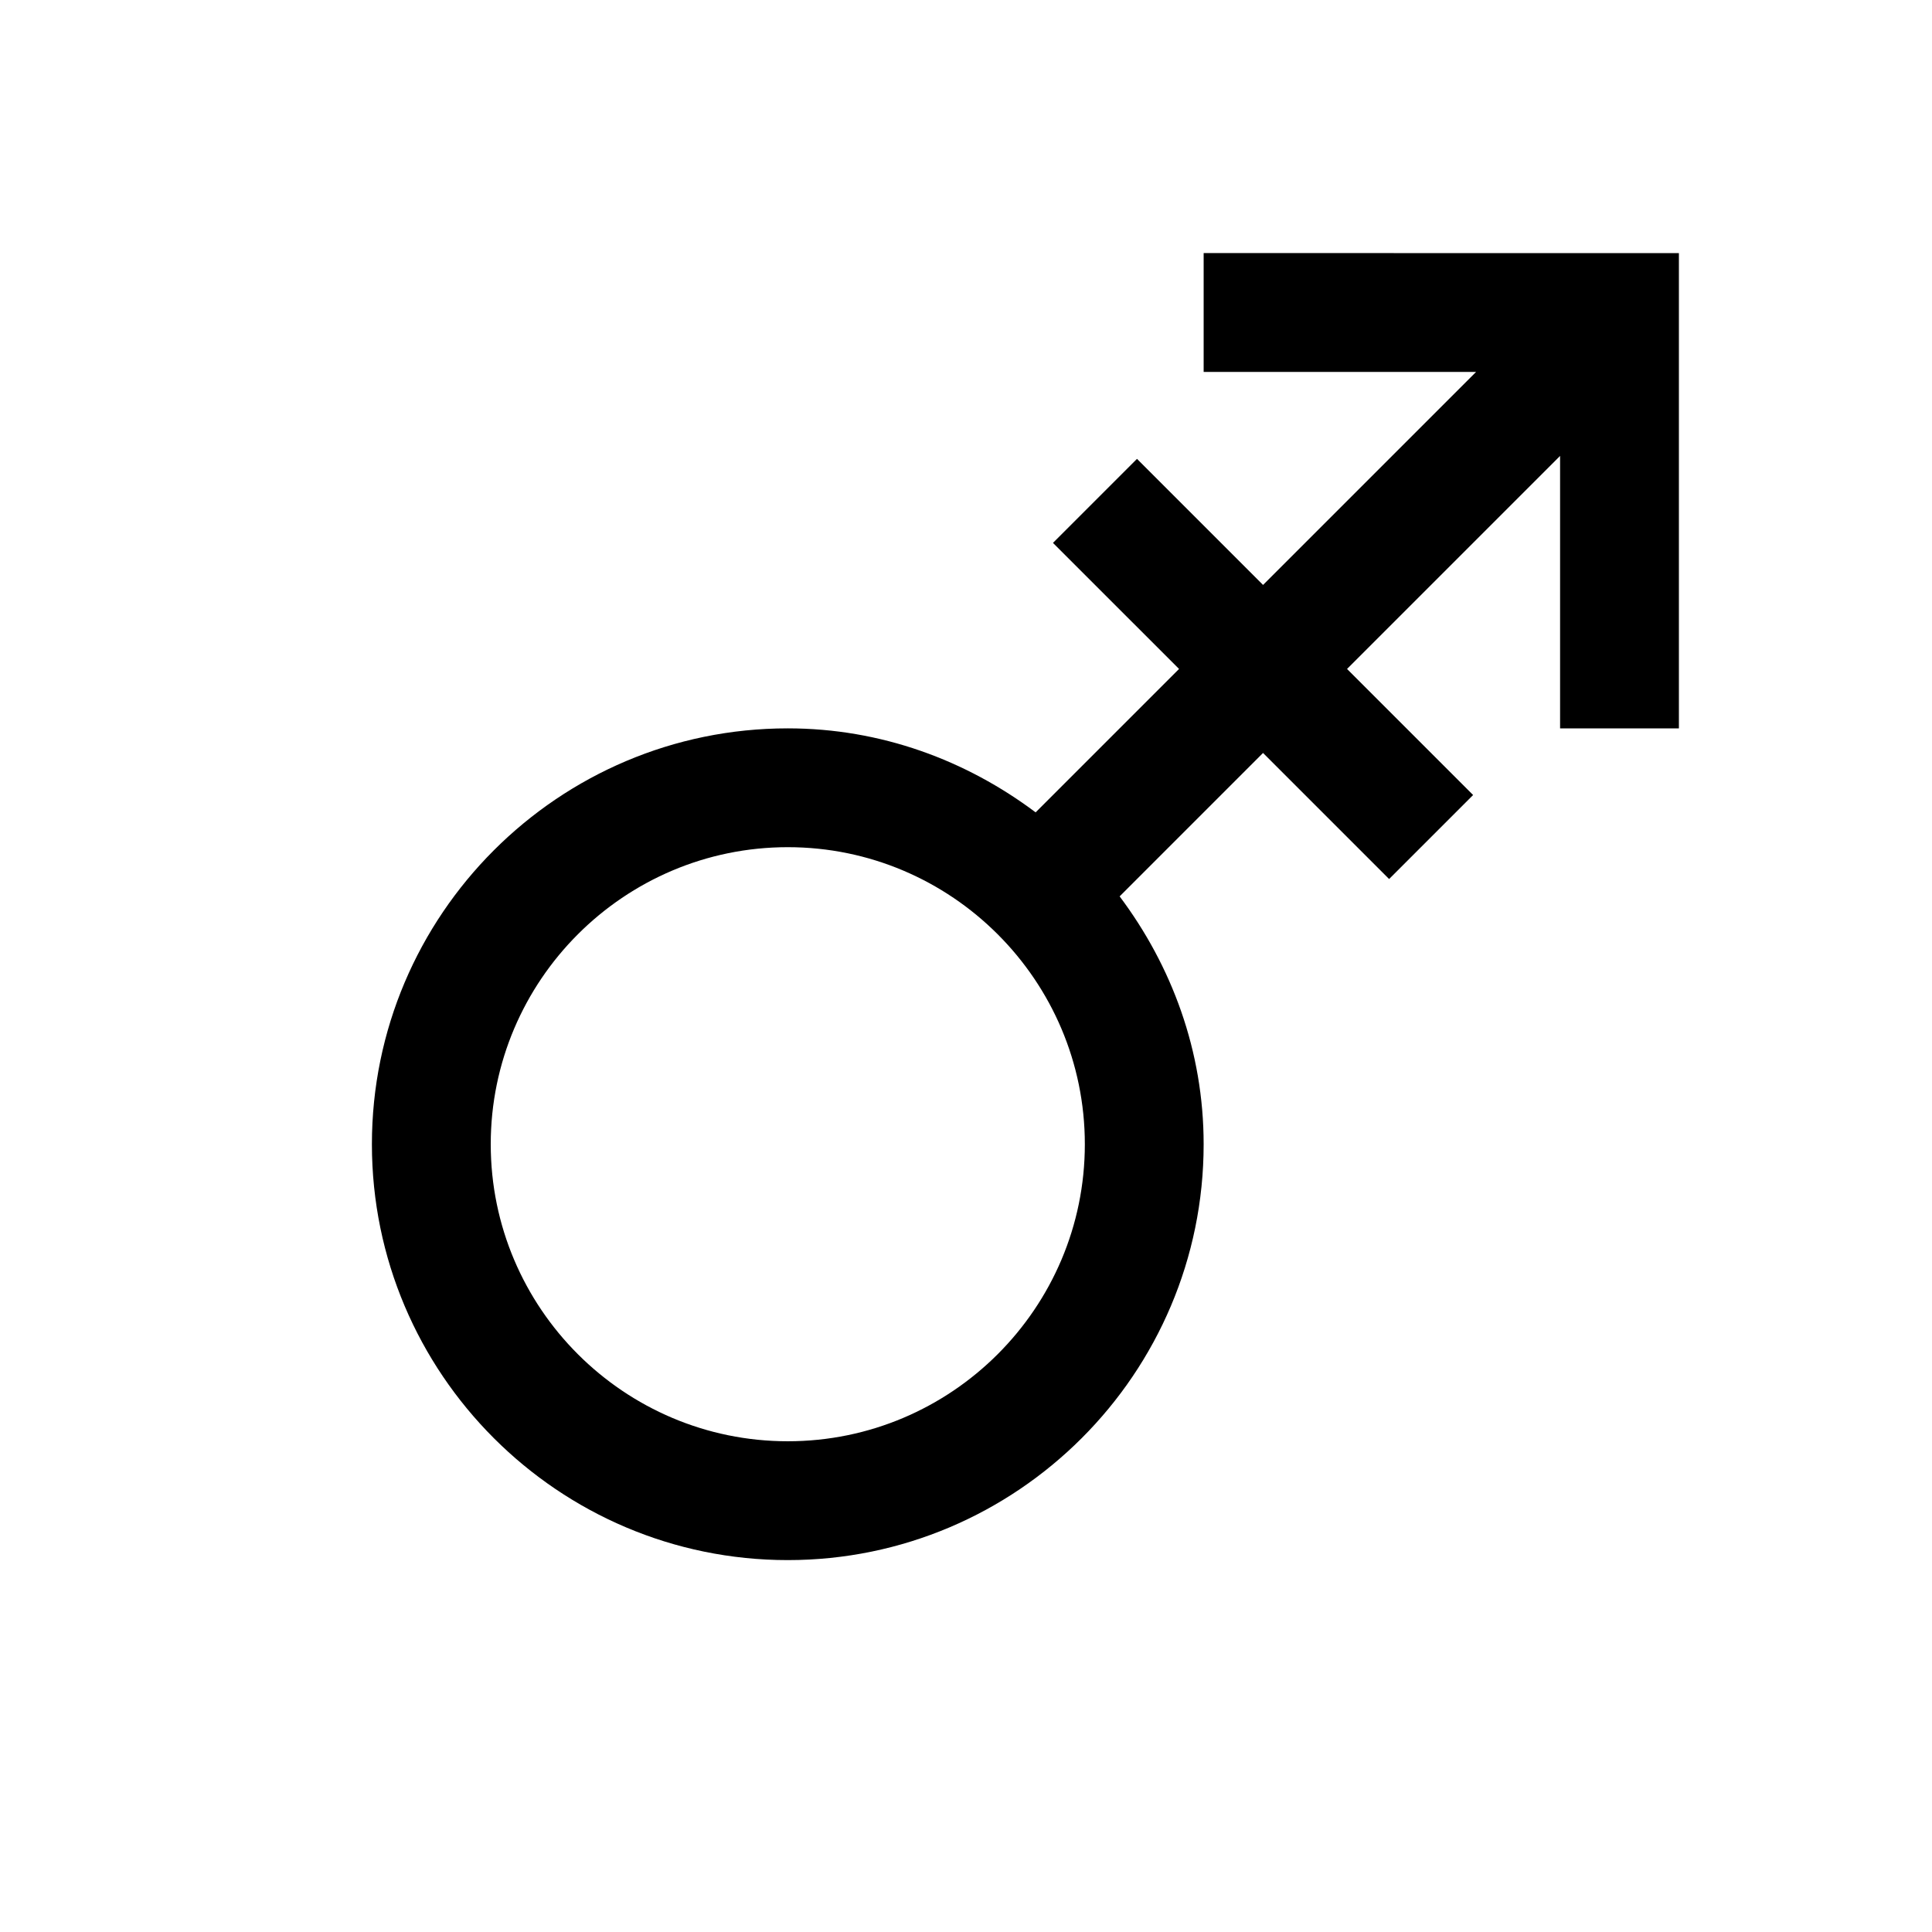
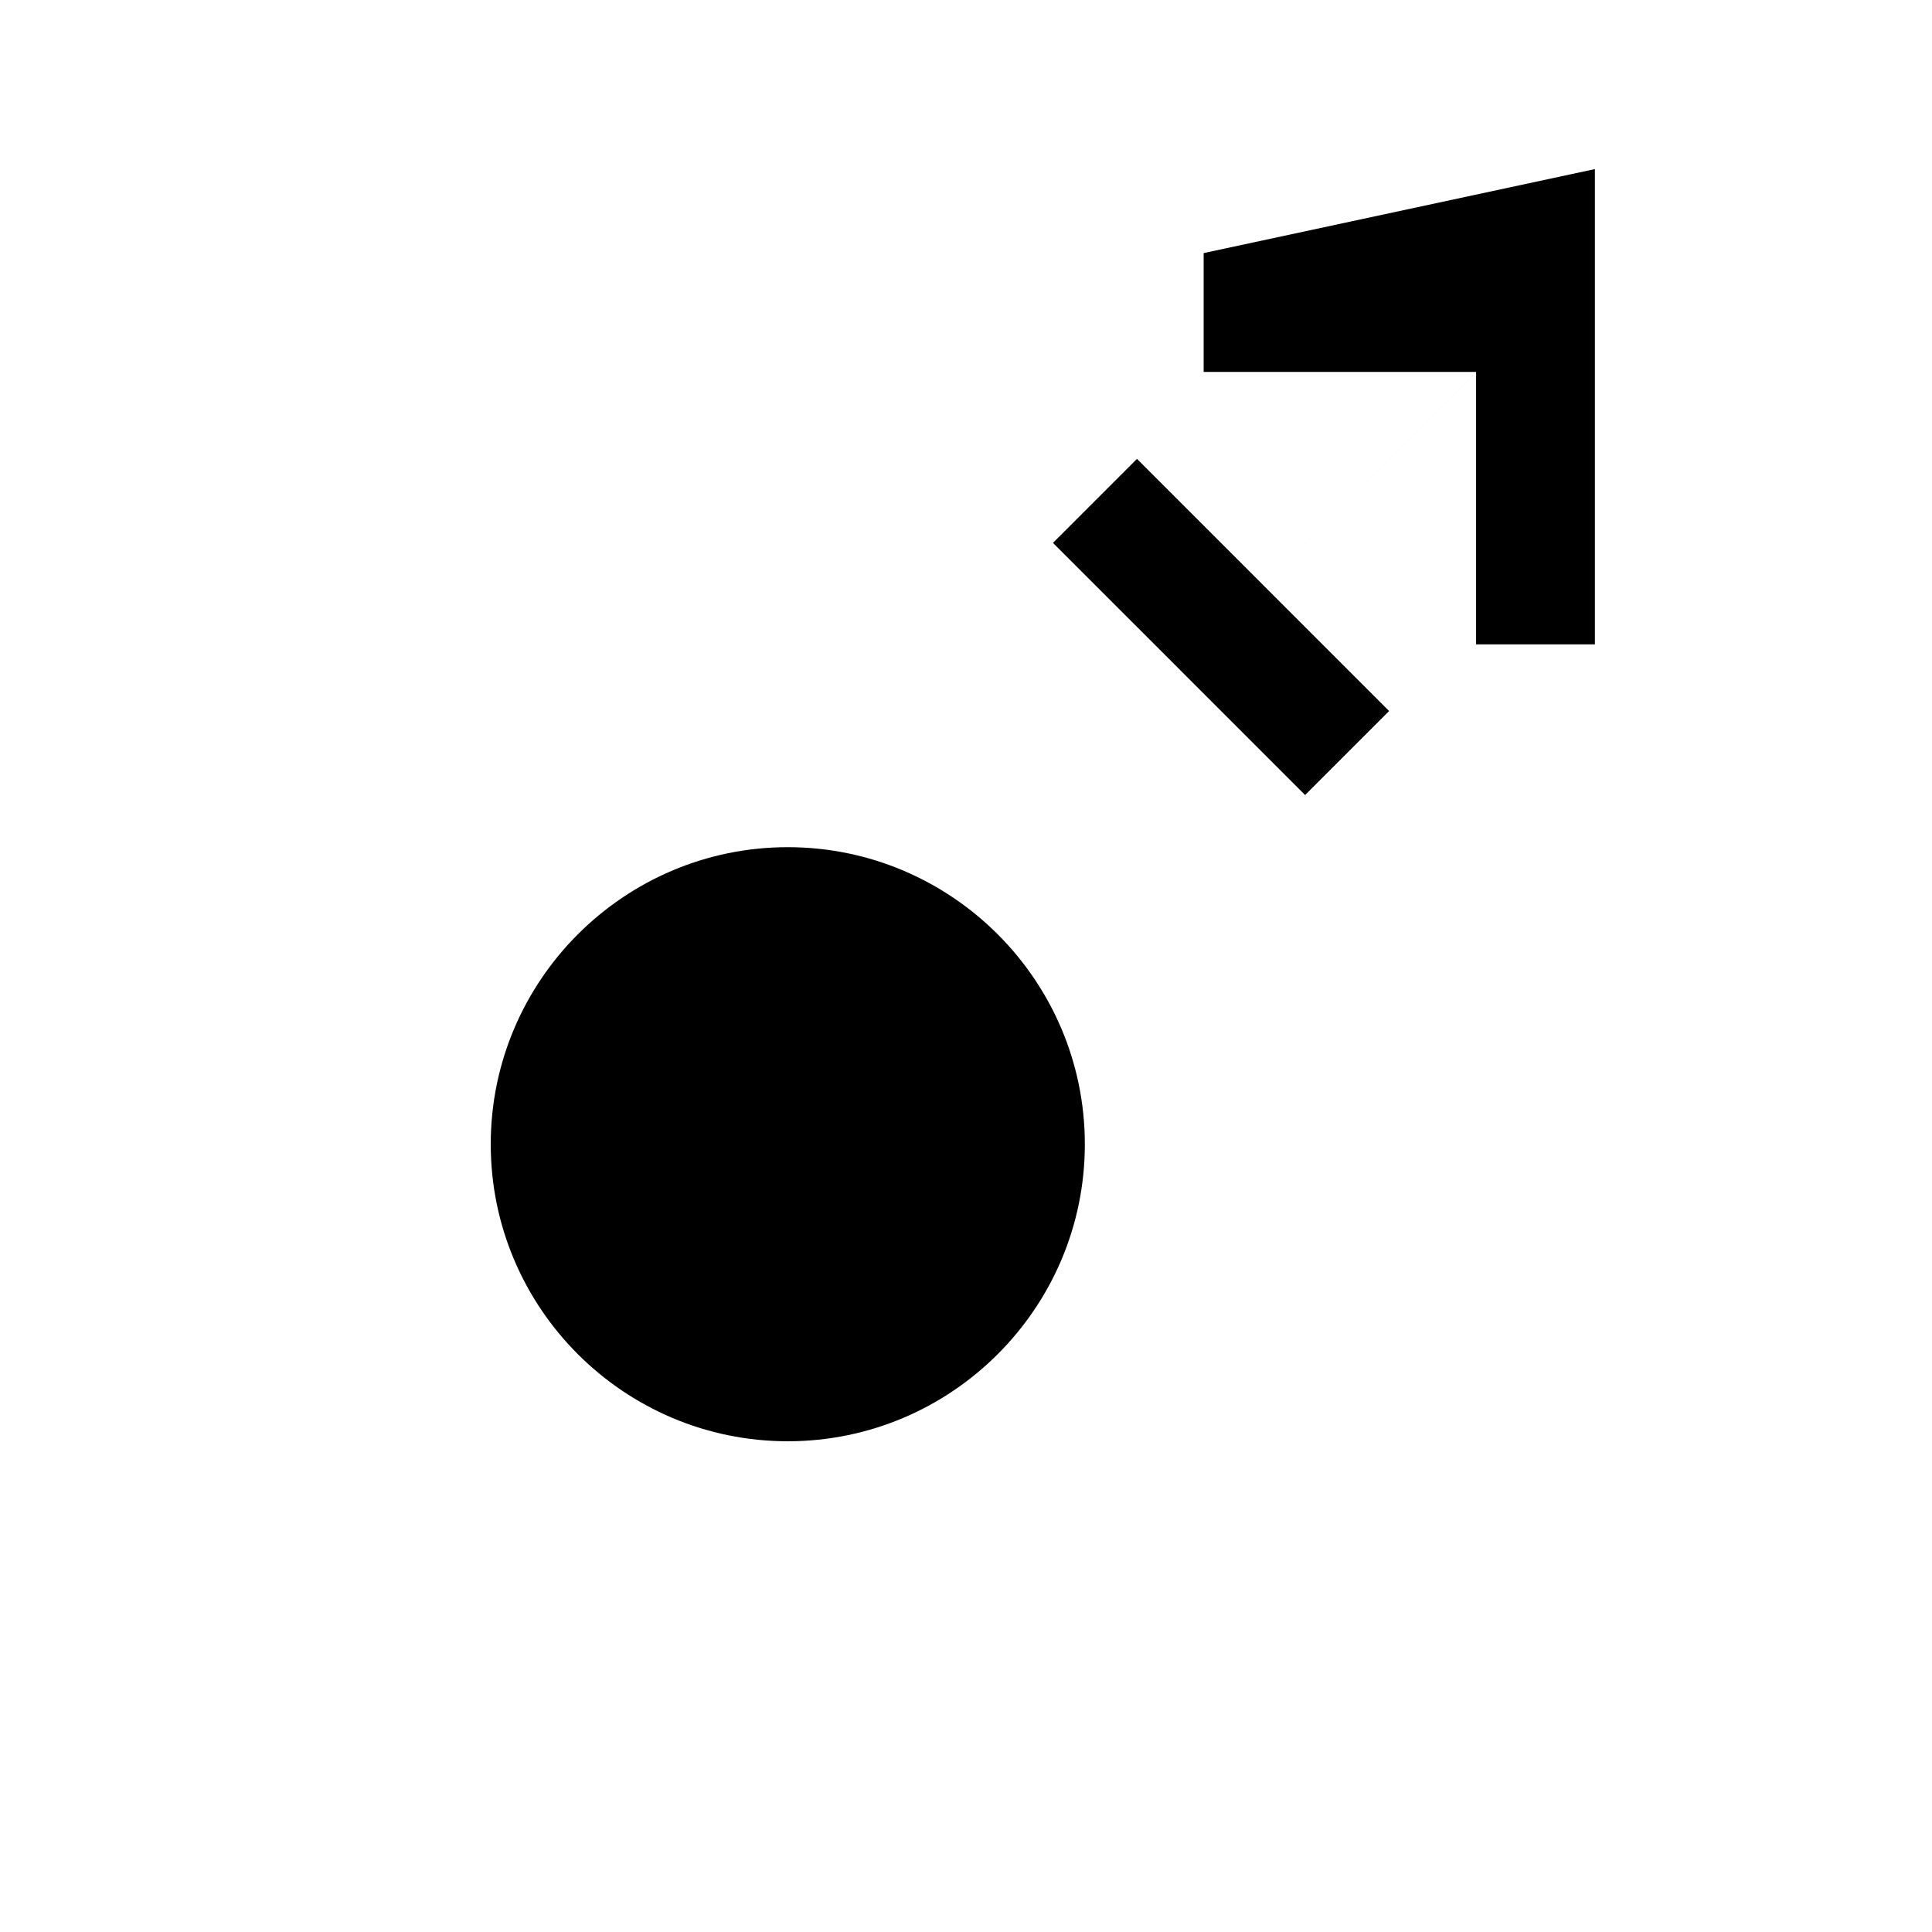
<svg xmlns="http://www.w3.org/2000/svg" fill="#000000" width="800px" height="800px" version="1.1" viewBox="144 144 512 512">
-   <path d="m462.98 211.07v31.488h72.203l-56.461 56.457-33.41-33.41-22.262 22.266 33.41 33.406-38.008 38.008c-18.387-13.793-40.965-22.262-65.684-22.262-60.77 0-110.21 49.434-110.21 110.21 0 60.773 49.438 110.21 110.21 110.21 60.773 0 110.21-49.434 110.21-110.21 0-24.719-8.469-47.297-22.262-65.684l38.004-38.008 33.41 33.41 22.262-22.262-33.41-33.41 56.457-56.457v72.203h31.488v-125.95zm-110.21 314.88c-43.391 0-78.719-35.297-78.719-78.719 0-43.391 35.328-78.719 78.719-78.719s78.723 35.328 78.723 78.719c0 43.422-35.332 78.719-78.723 78.719z" />
+   <path d="m462.98 211.07v31.488h72.203l-56.461 56.457-33.41-33.41-22.262 22.266 33.41 33.406-38.008 38.008l38.004-38.008 33.41 33.41 22.262-22.262-33.41-33.41 56.457-56.457v72.203h31.488v-125.95zm-110.21 314.88c-43.391 0-78.719-35.297-78.719-78.719 0-43.391 35.328-78.719 78.719-78.719s78.723 35.328 78.723 78.719c0 43.422-35.332 78.719-78.723 78.719z" />
</svg>